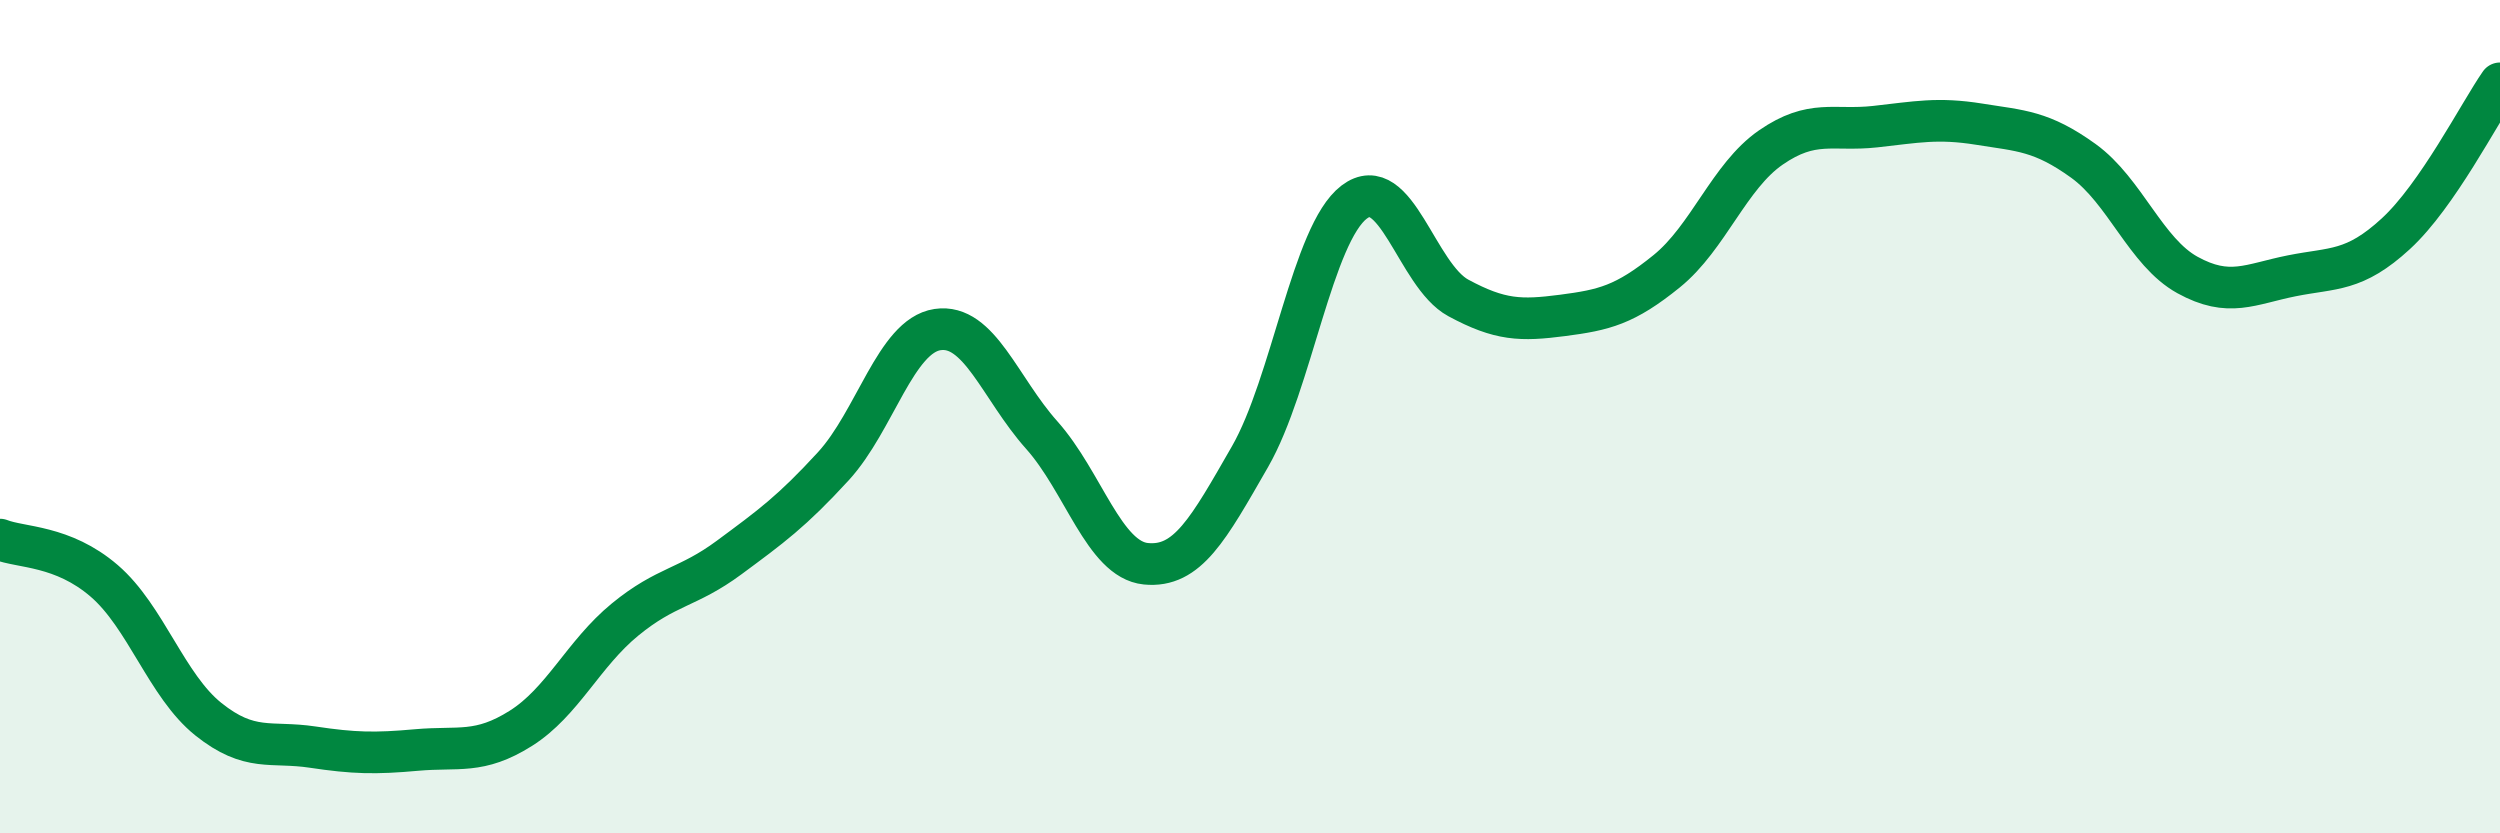
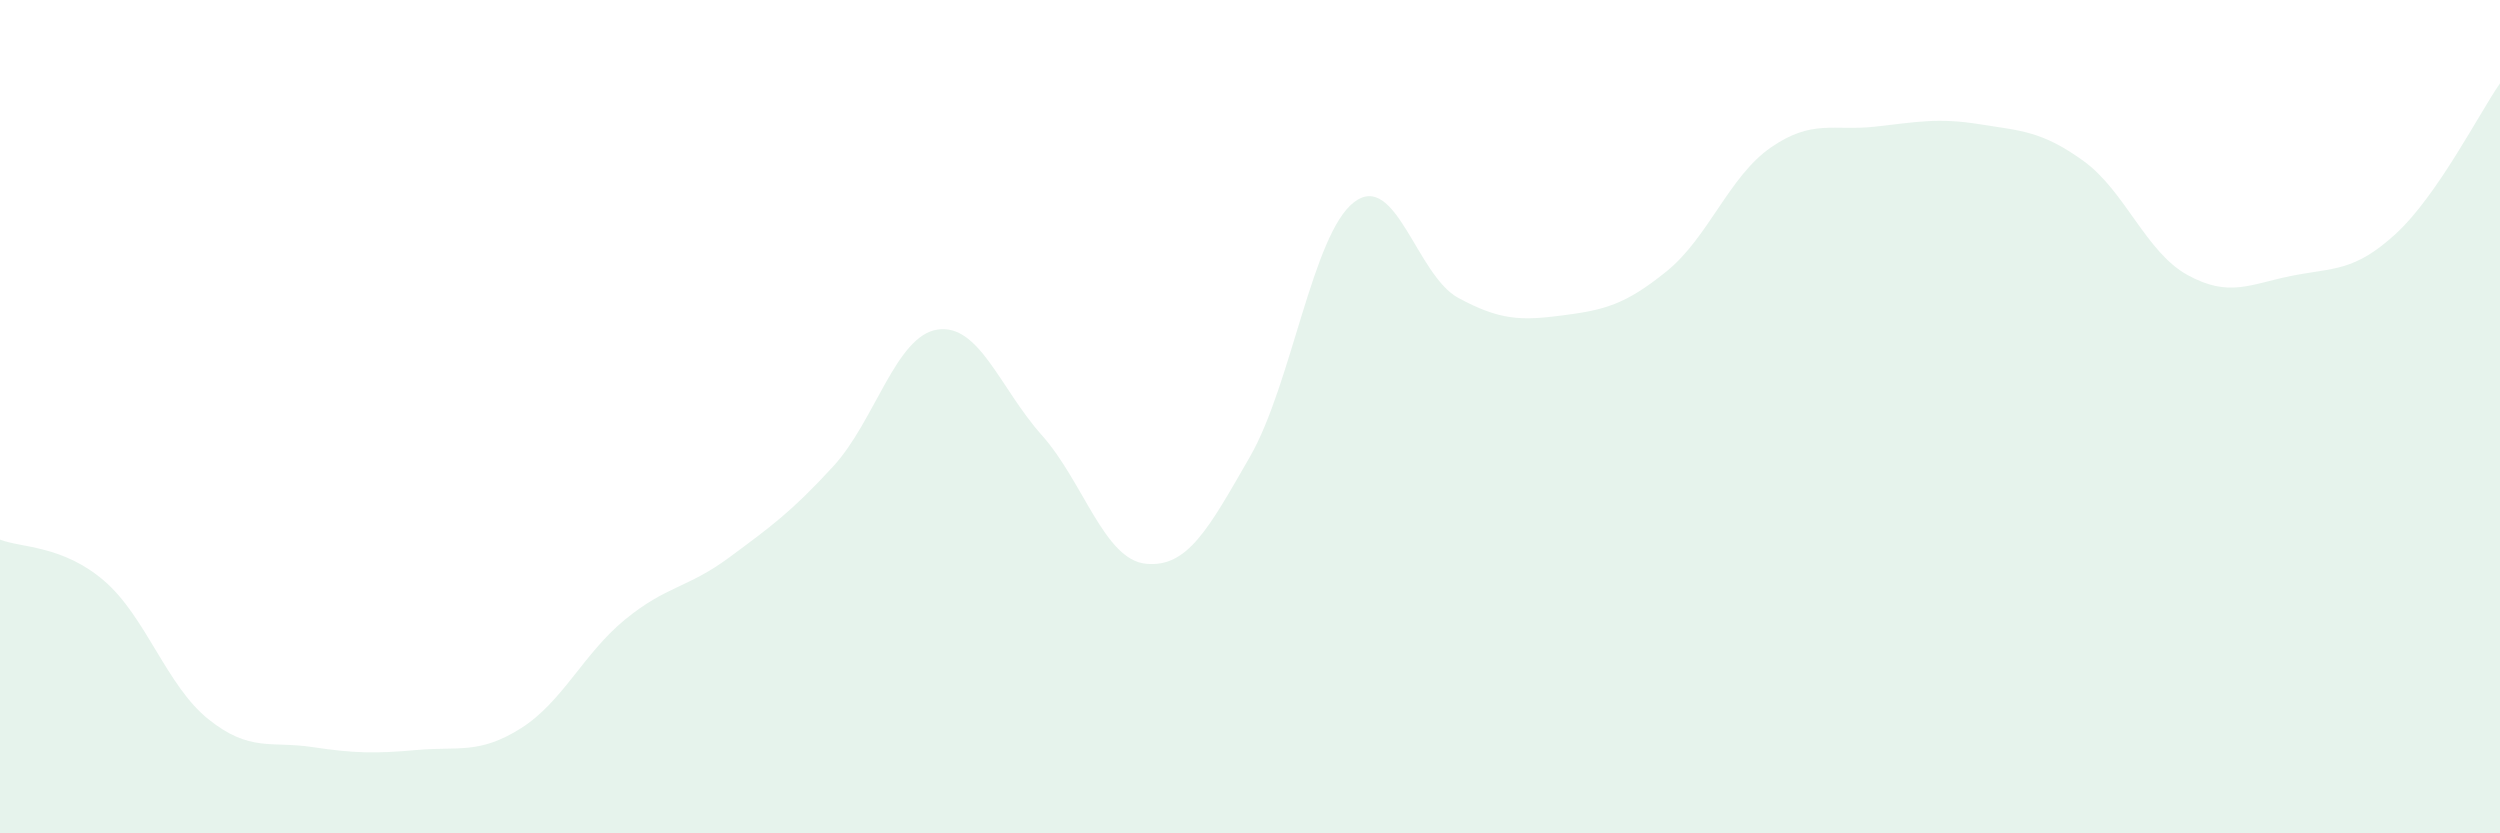
<svg xmlns="http://www.w3.org/2000/svg" width="60" height="20" viewBox="0 0 60 20">
  <path d="M 0,12.95 C 0.5,13.15 1.5,13.08 2.5,13.94 C 3.5,14.8 4,16.46 5,17.26 C 6,18.06 6.5,17.78 7.5,17.93 C 8.5,18.08 9,18.09 10,18 C 11,17.91 11.5,18.11 12.5,17.48 C 13.5,16.85 14,15.69 15,14.87 C 16,14.05 16.5,14.12 17.5,13.38 C 18.5,12.64 19,12.28 20,11.19 C 21,10.1 21.5,8.06 22.5,7.91 C 23.5,7.76 24,9.32 25,10.44 C 26,11.56 26.5,13.43 27.5,13.53 C 28.5,13.63 29,12.7 30,10.96 C 31,9.22 31.5,5.61 32.5,4.85 C 33.5,4.09 34,6.61 35,7.15 C 36,7.69 36.5,7.7 37.5,7.57 C 38.5,7.44 39,7.32 40,6.51 C 41,5.7 41.5,4.23 42.5,3.54 C 43.5,2.85 44,3.15 45,3.04 C 46,2.93 46.5,2.82 47.5,2.98 C 48.5,3.14 49,3.14 50,3.86 C 51,4.58 51.5,6.05 52.5,6.6 C 53.5,7.15 54,6.82 55,6.62 C 56,6.42 56.5,6.53 57.5,5.61 C 58.5,4.69 59.5,2.72 60,2L60 20L0 20Z" fill="#008740" opacity="0.1" stroke-linecap="round" stroke-linejoin="round" />
-   <path d="M 0,12.95 C 0.5,13.15 1.5,13.08 2.5,13.94 C 3.5,14.8 4,16.46 5,17.26 C 6,18.06 6.5,17.78 7.5,17.93 C 8.5,18.08 9,18.09 10,18 C 11,17.91 11.5,18.11 12.5,17.48 C 13.5,16.85 14,15.69 15,14.87 C 16,14.05 16.5,14.12 17.5,13.38 C 18.5,12.64 19,12.28 20,11.19 C 21,10.1 21.5,8.06 22.5,7.91 C 23.5,7.76 24,9.32 25,10.44 C 26,11.56 26.5,13.43 27.5,13.53 C 28.5,13.63 29,12.7 30,10.96 C 31,9.22 31.5,5.61 32.5,4.85 C 33.5,4.09 34,6.61 35,7.15 C 36,7.69 36.5,7.7 37.5,7.57 C 38.5,7.44 39,7.32 40,6.51 C 41,5.7 41.5,4.23 42.5,3.54 C 43.5,2.85 44,3.15 45,3.04 C 46,2.93 46.5,2.82 47.5,2.98 C 48.5,3.14 49,3.14 50,3.86 C 51,4.58 51.5,6.05 52.5,6.6 C 53.5,7.15 54,6.82 55,6.62 C 56,6.42 56.5,6.53 57.5,5.61 C 58.5,4.69 59.5,2.72 60,2" stroke="#008740" stroke-width="1" fill="none" stroke-linecap="round" stroke-linejoin="round" />
</svg>